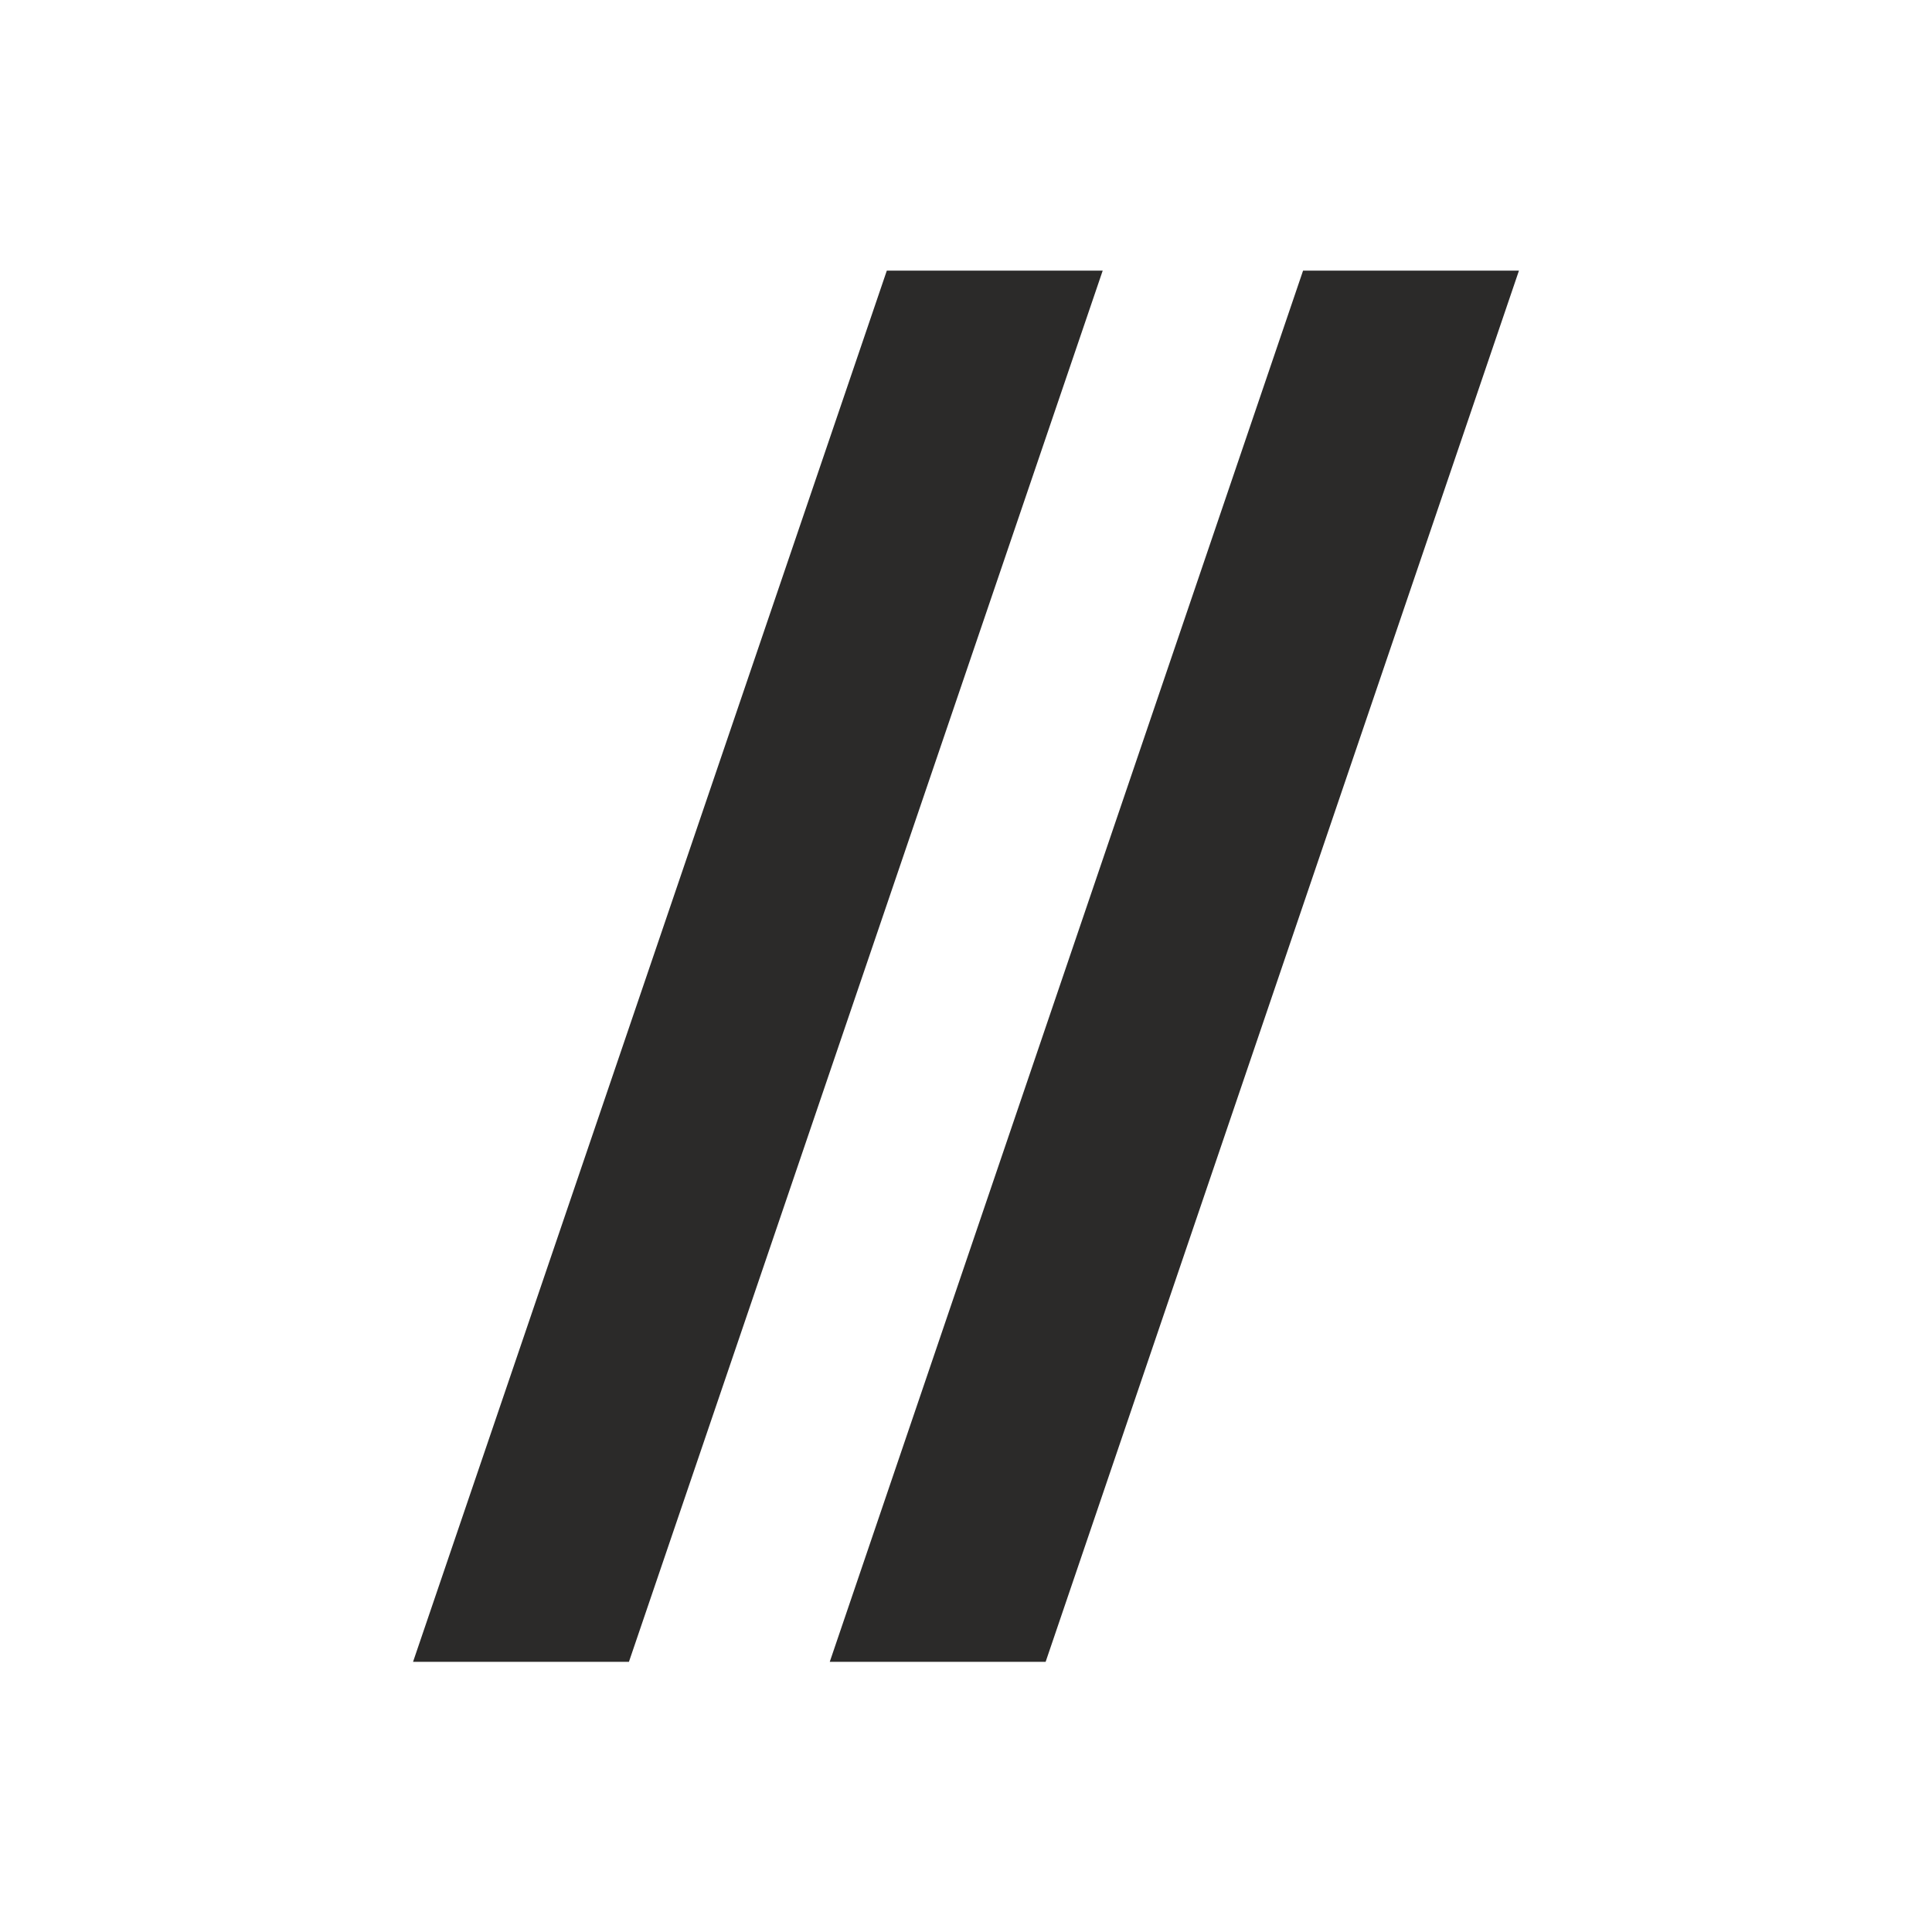
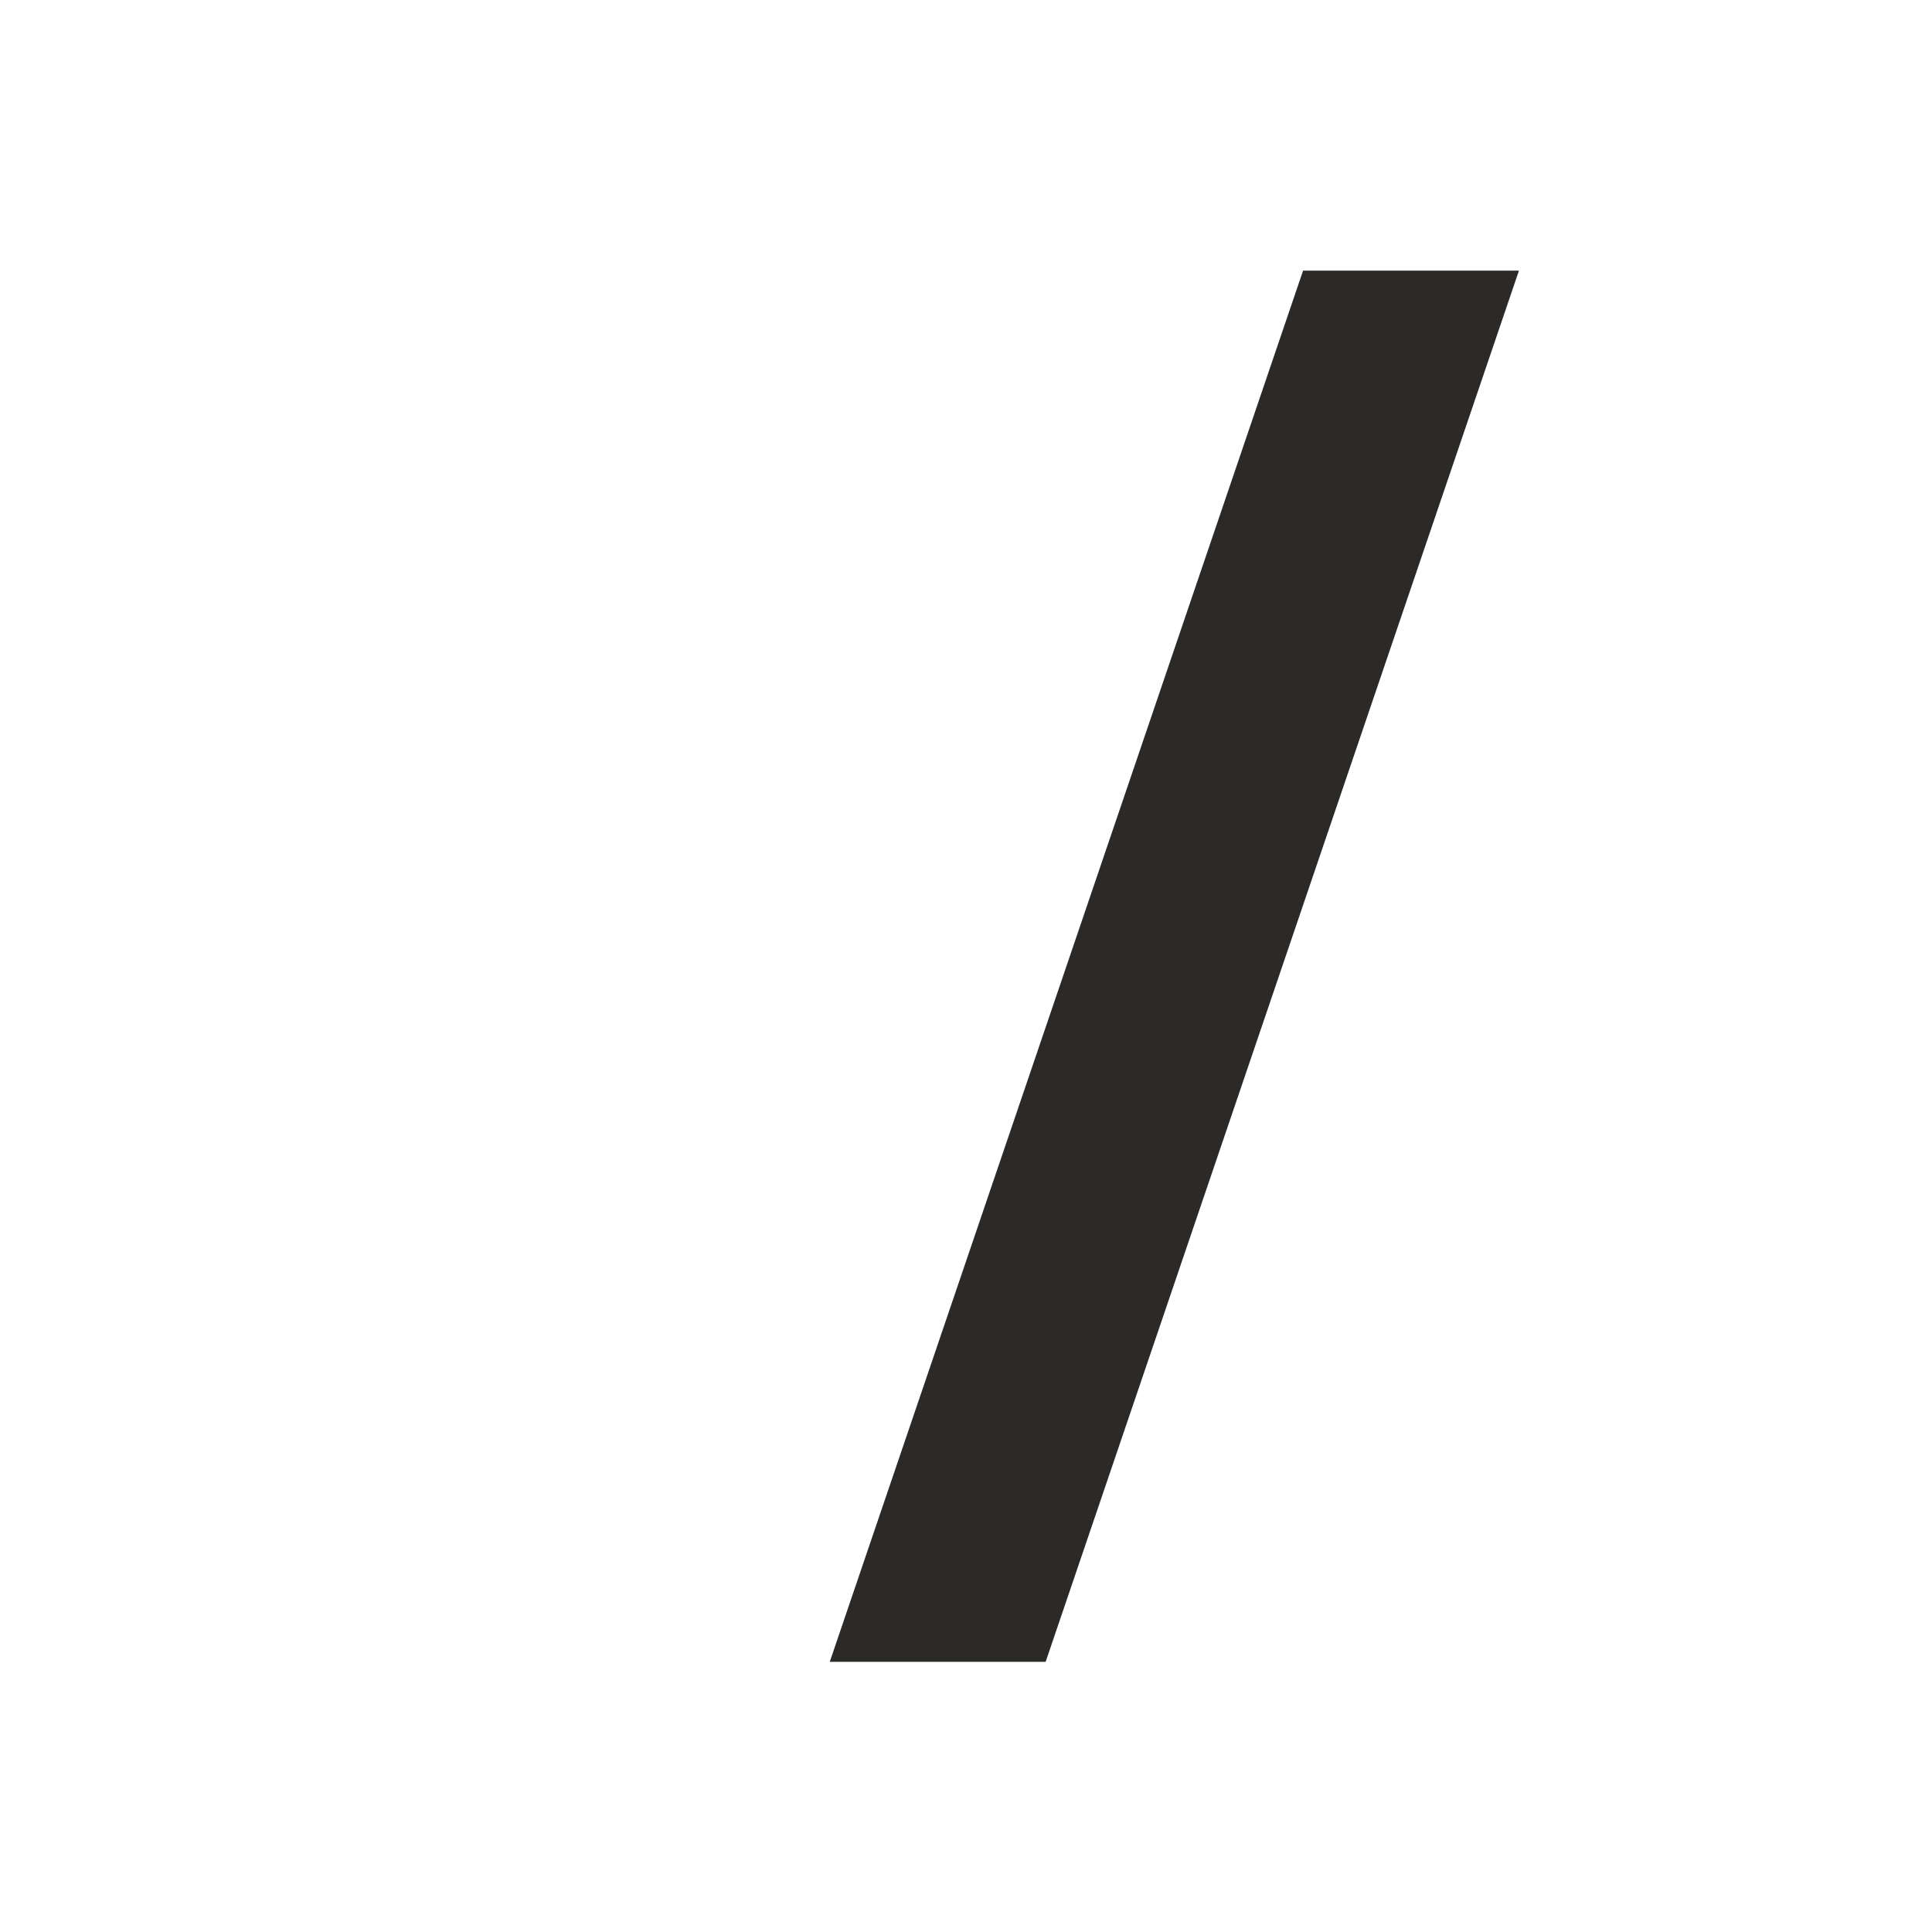
<svg xmlns="http://www.w3.org/2000/svg" xml:space="preserve" width="4.233mm" height="4.233mm" style="shape-rendering:geometricPrecision; text-rendering:geometricPrecision; image-rendering:optimizeQuality; fill-rule:evenodd; clip-rule:evenodd" viewBox="0 0 4.233 4.233">
  <defs>
    <style type="text/css">
   
    .fil0 {fill:#2B2A29;fill-rule:nonzero}
   
  </style>
  </defs>
  <g id="Layer_x0020_1">
    <g id="_441438880">
      <polygon id="_437976776" class="fil0" points="2.855,0.593 3.328,0.593 2.291,3.641 1.818,3.641 " />
-       <polygon id="_438651040" class="fil0" points="1.943,0.593 2.416,0.593 1.378,3.641 0.905,3.641 " />
    </g>
  </g>
</svg>